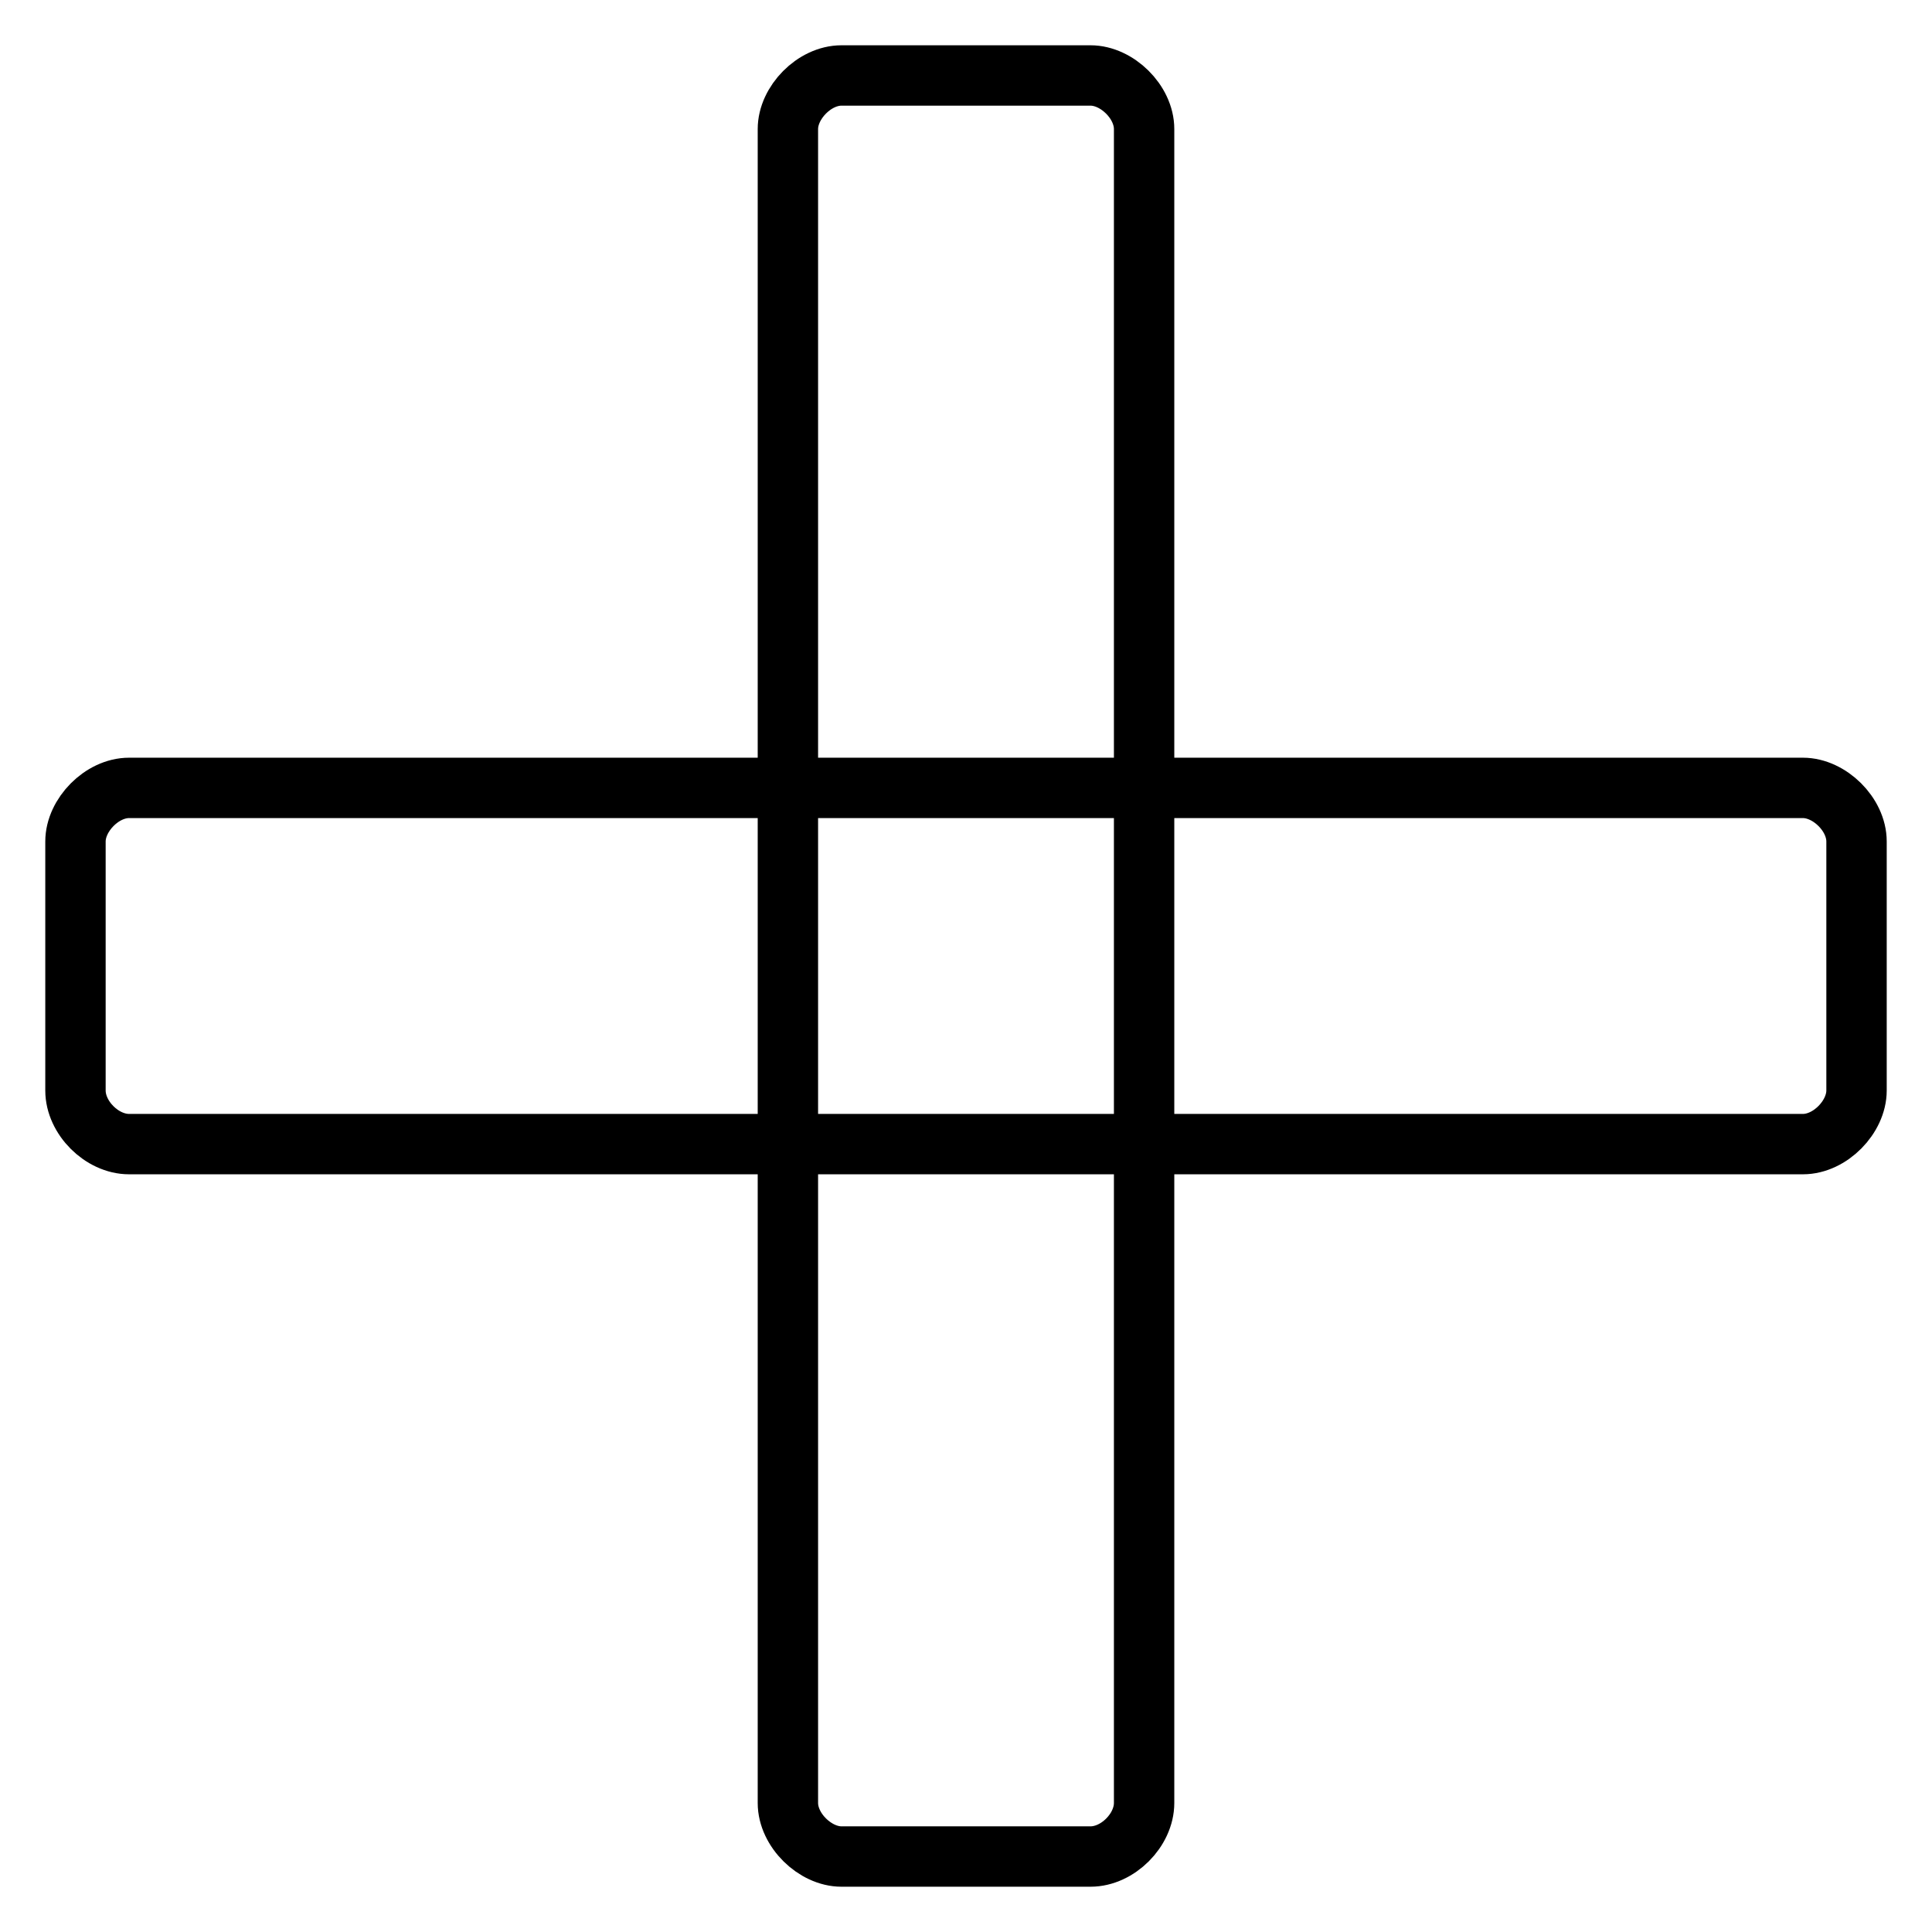
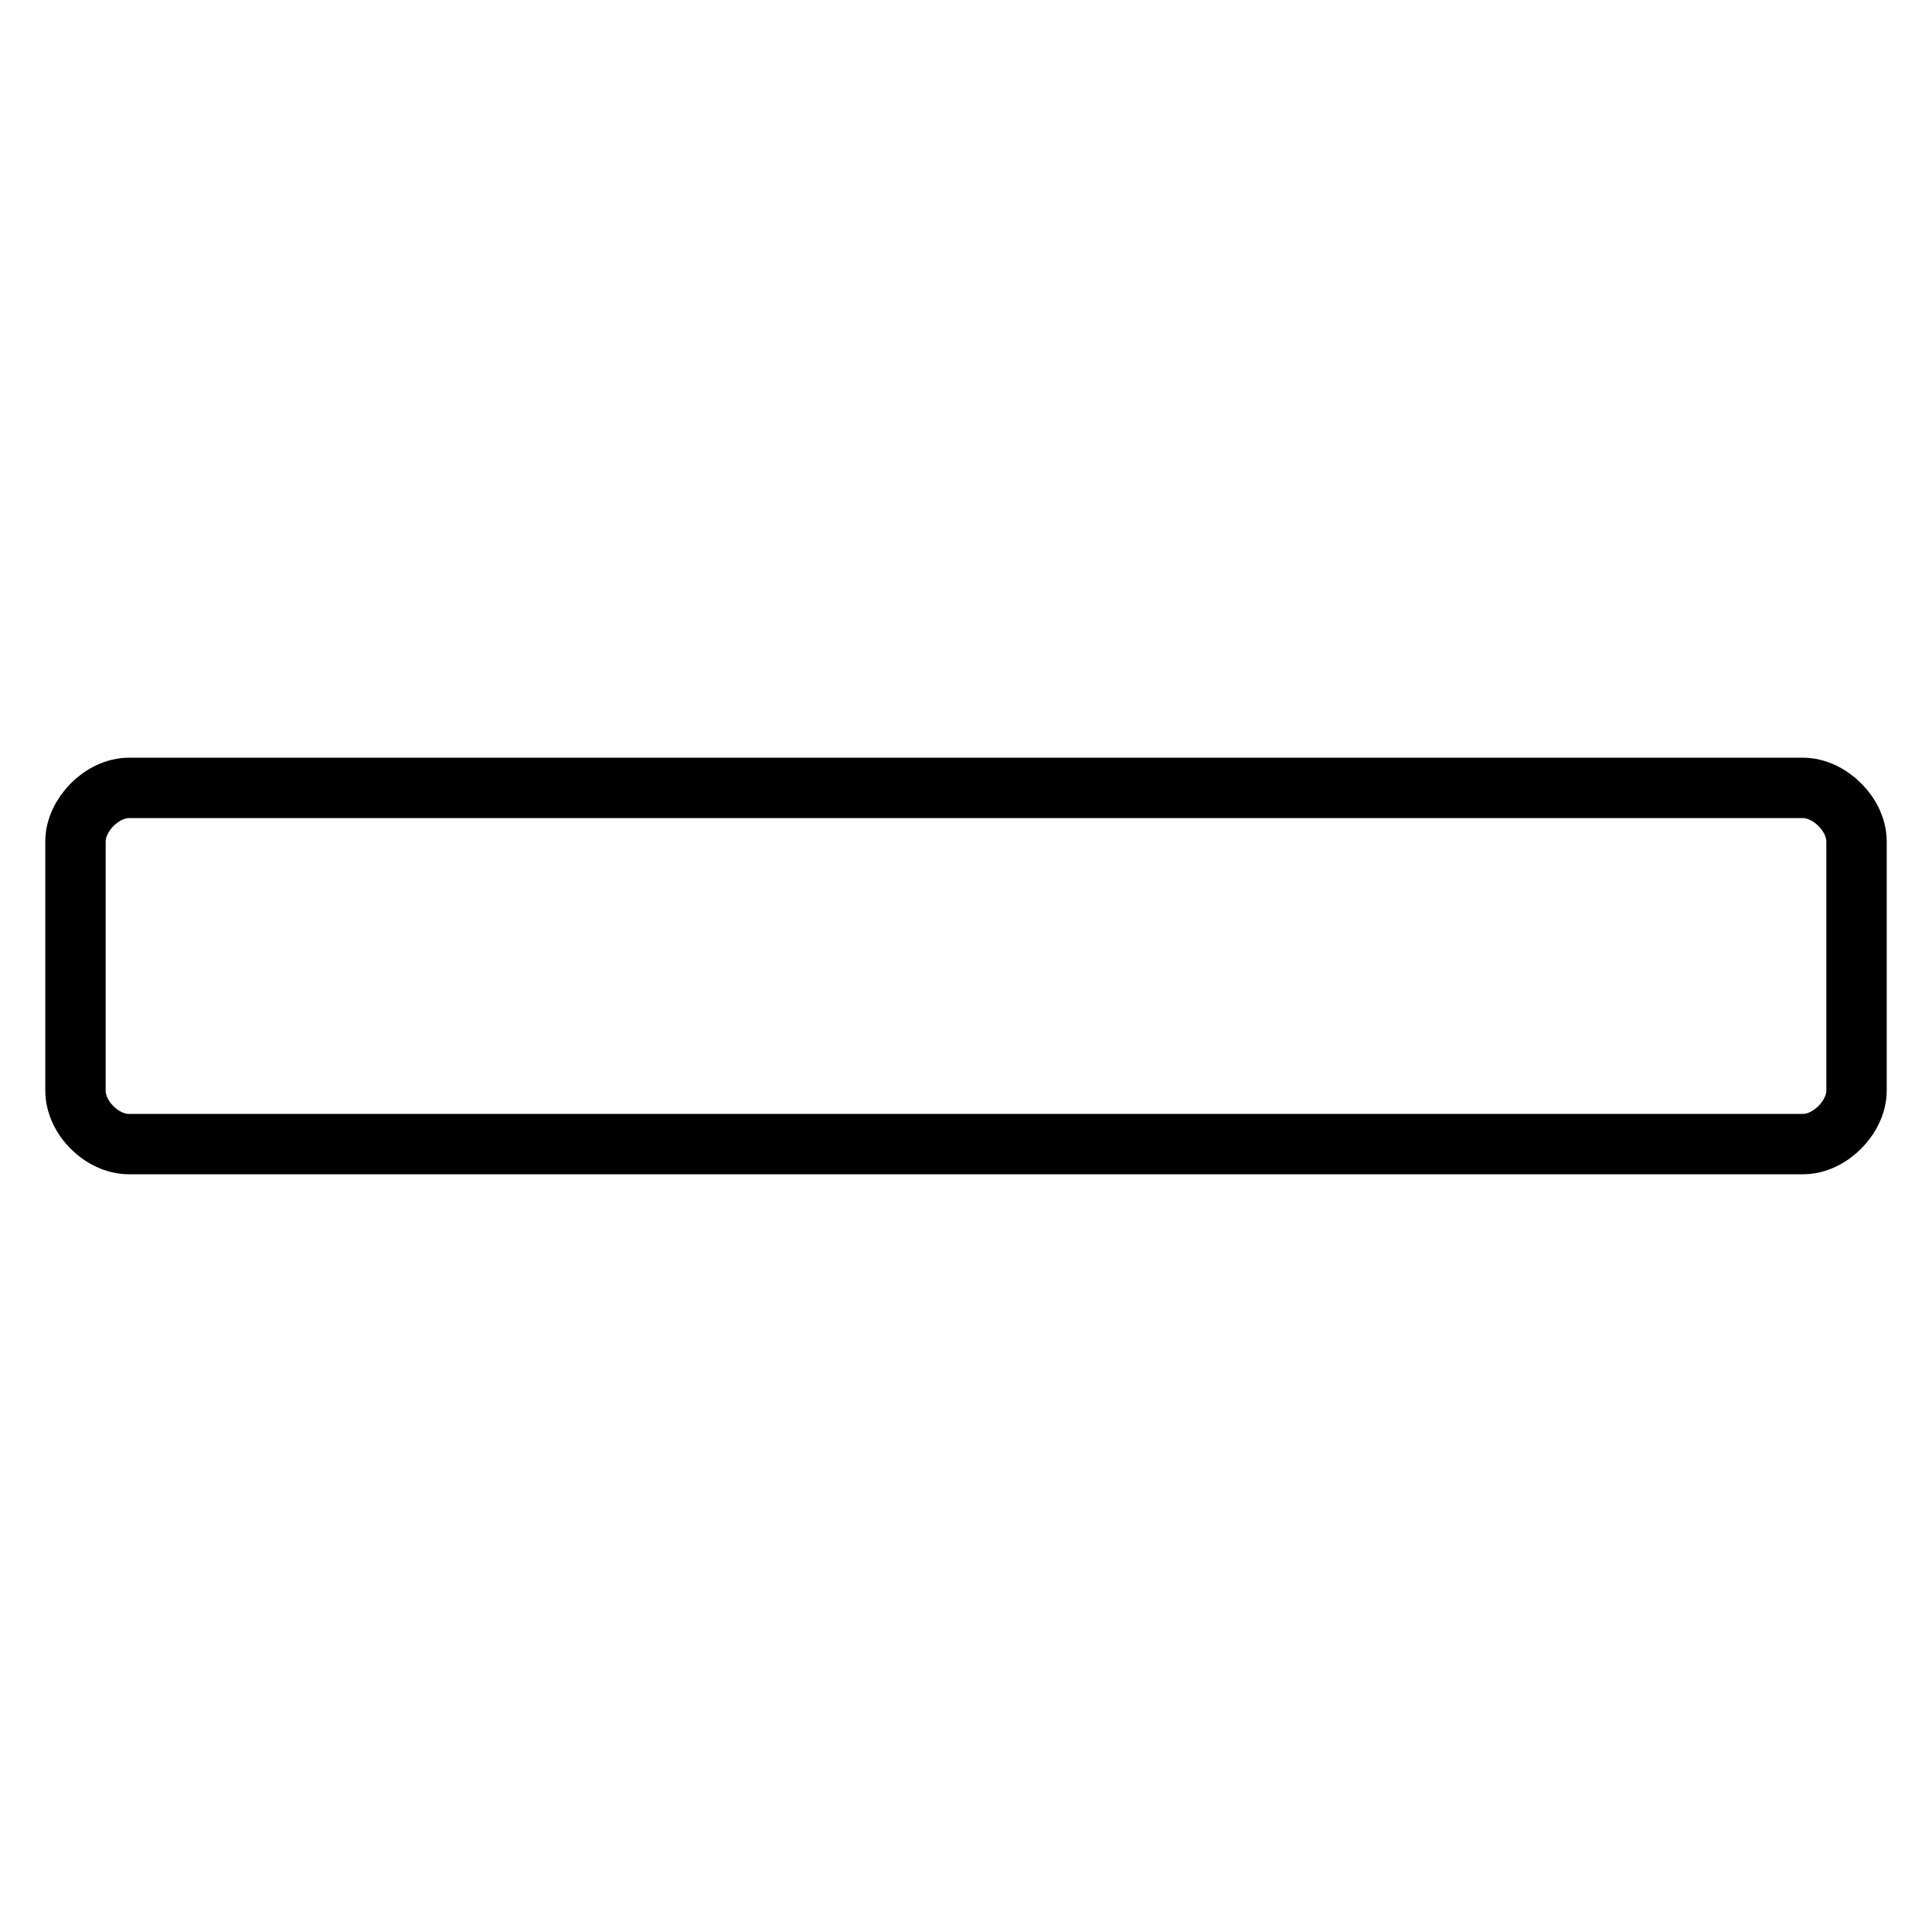
<svg xmlns="http://www.w3.org/2000/svg" version="1.1" x="0px" y="0px" viewBox="0 0 256 256" enable-background="new 0 0 256 256" xml:space="preserve">
  <g>
    <g>
-       <path stroke-width="8" fill-opacity="0" stroke="#000000" d="M144.5,246h-33c-3.5,0-7.1-3.5-7.1-7.1V17.1c0-3.5,3.5-7.1,7.1-7.1h33c3.5,0,7.1,3.5,7.1,7.1v221.8C151.6,242.5,148.1,246,144.5,246z" />
      <path stroke-width="8" fill-opacity="0" stroke="#000000" d="M10,144.5v-33c0-3.5,3.5-7.1,7.1-7.1h221.8c3.5,0,7.1,3.5,7.1,7.1v33c0,3.5-3.5,7.1-7.1,7.1H17.1C13.5,151.6,10,148.1,10,144.5z" />
    </g>
  </g>
</svg>